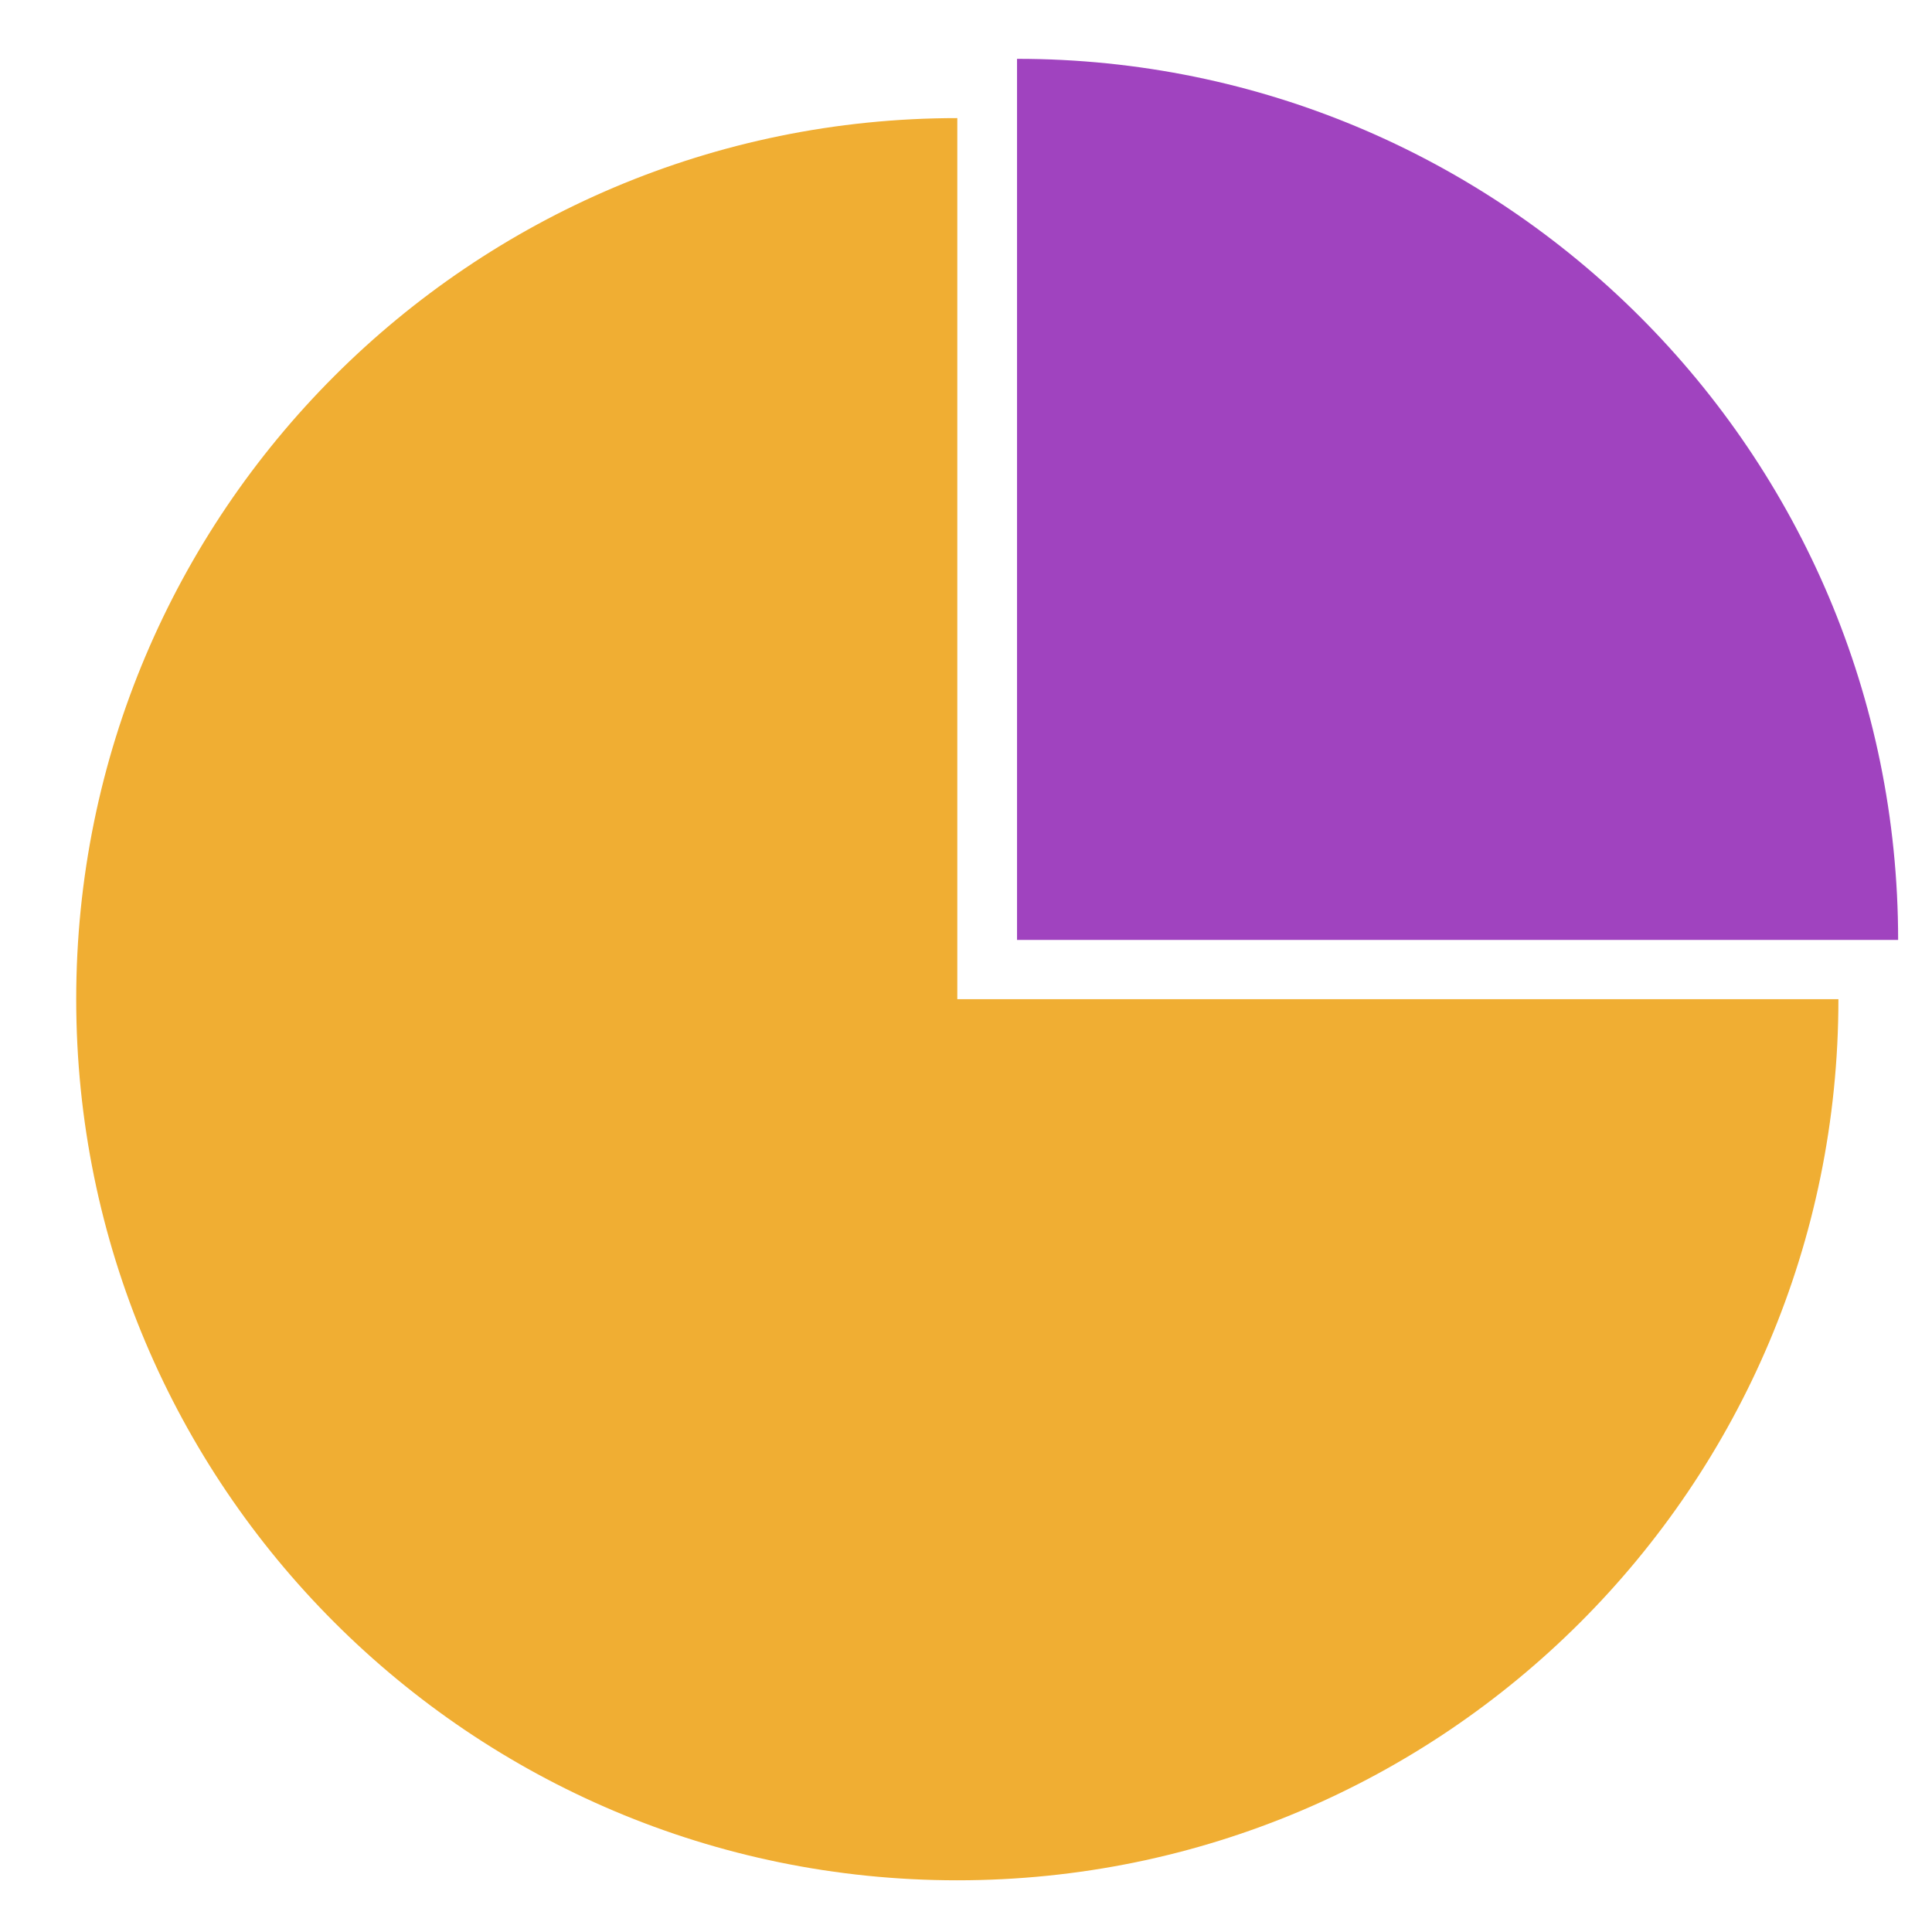
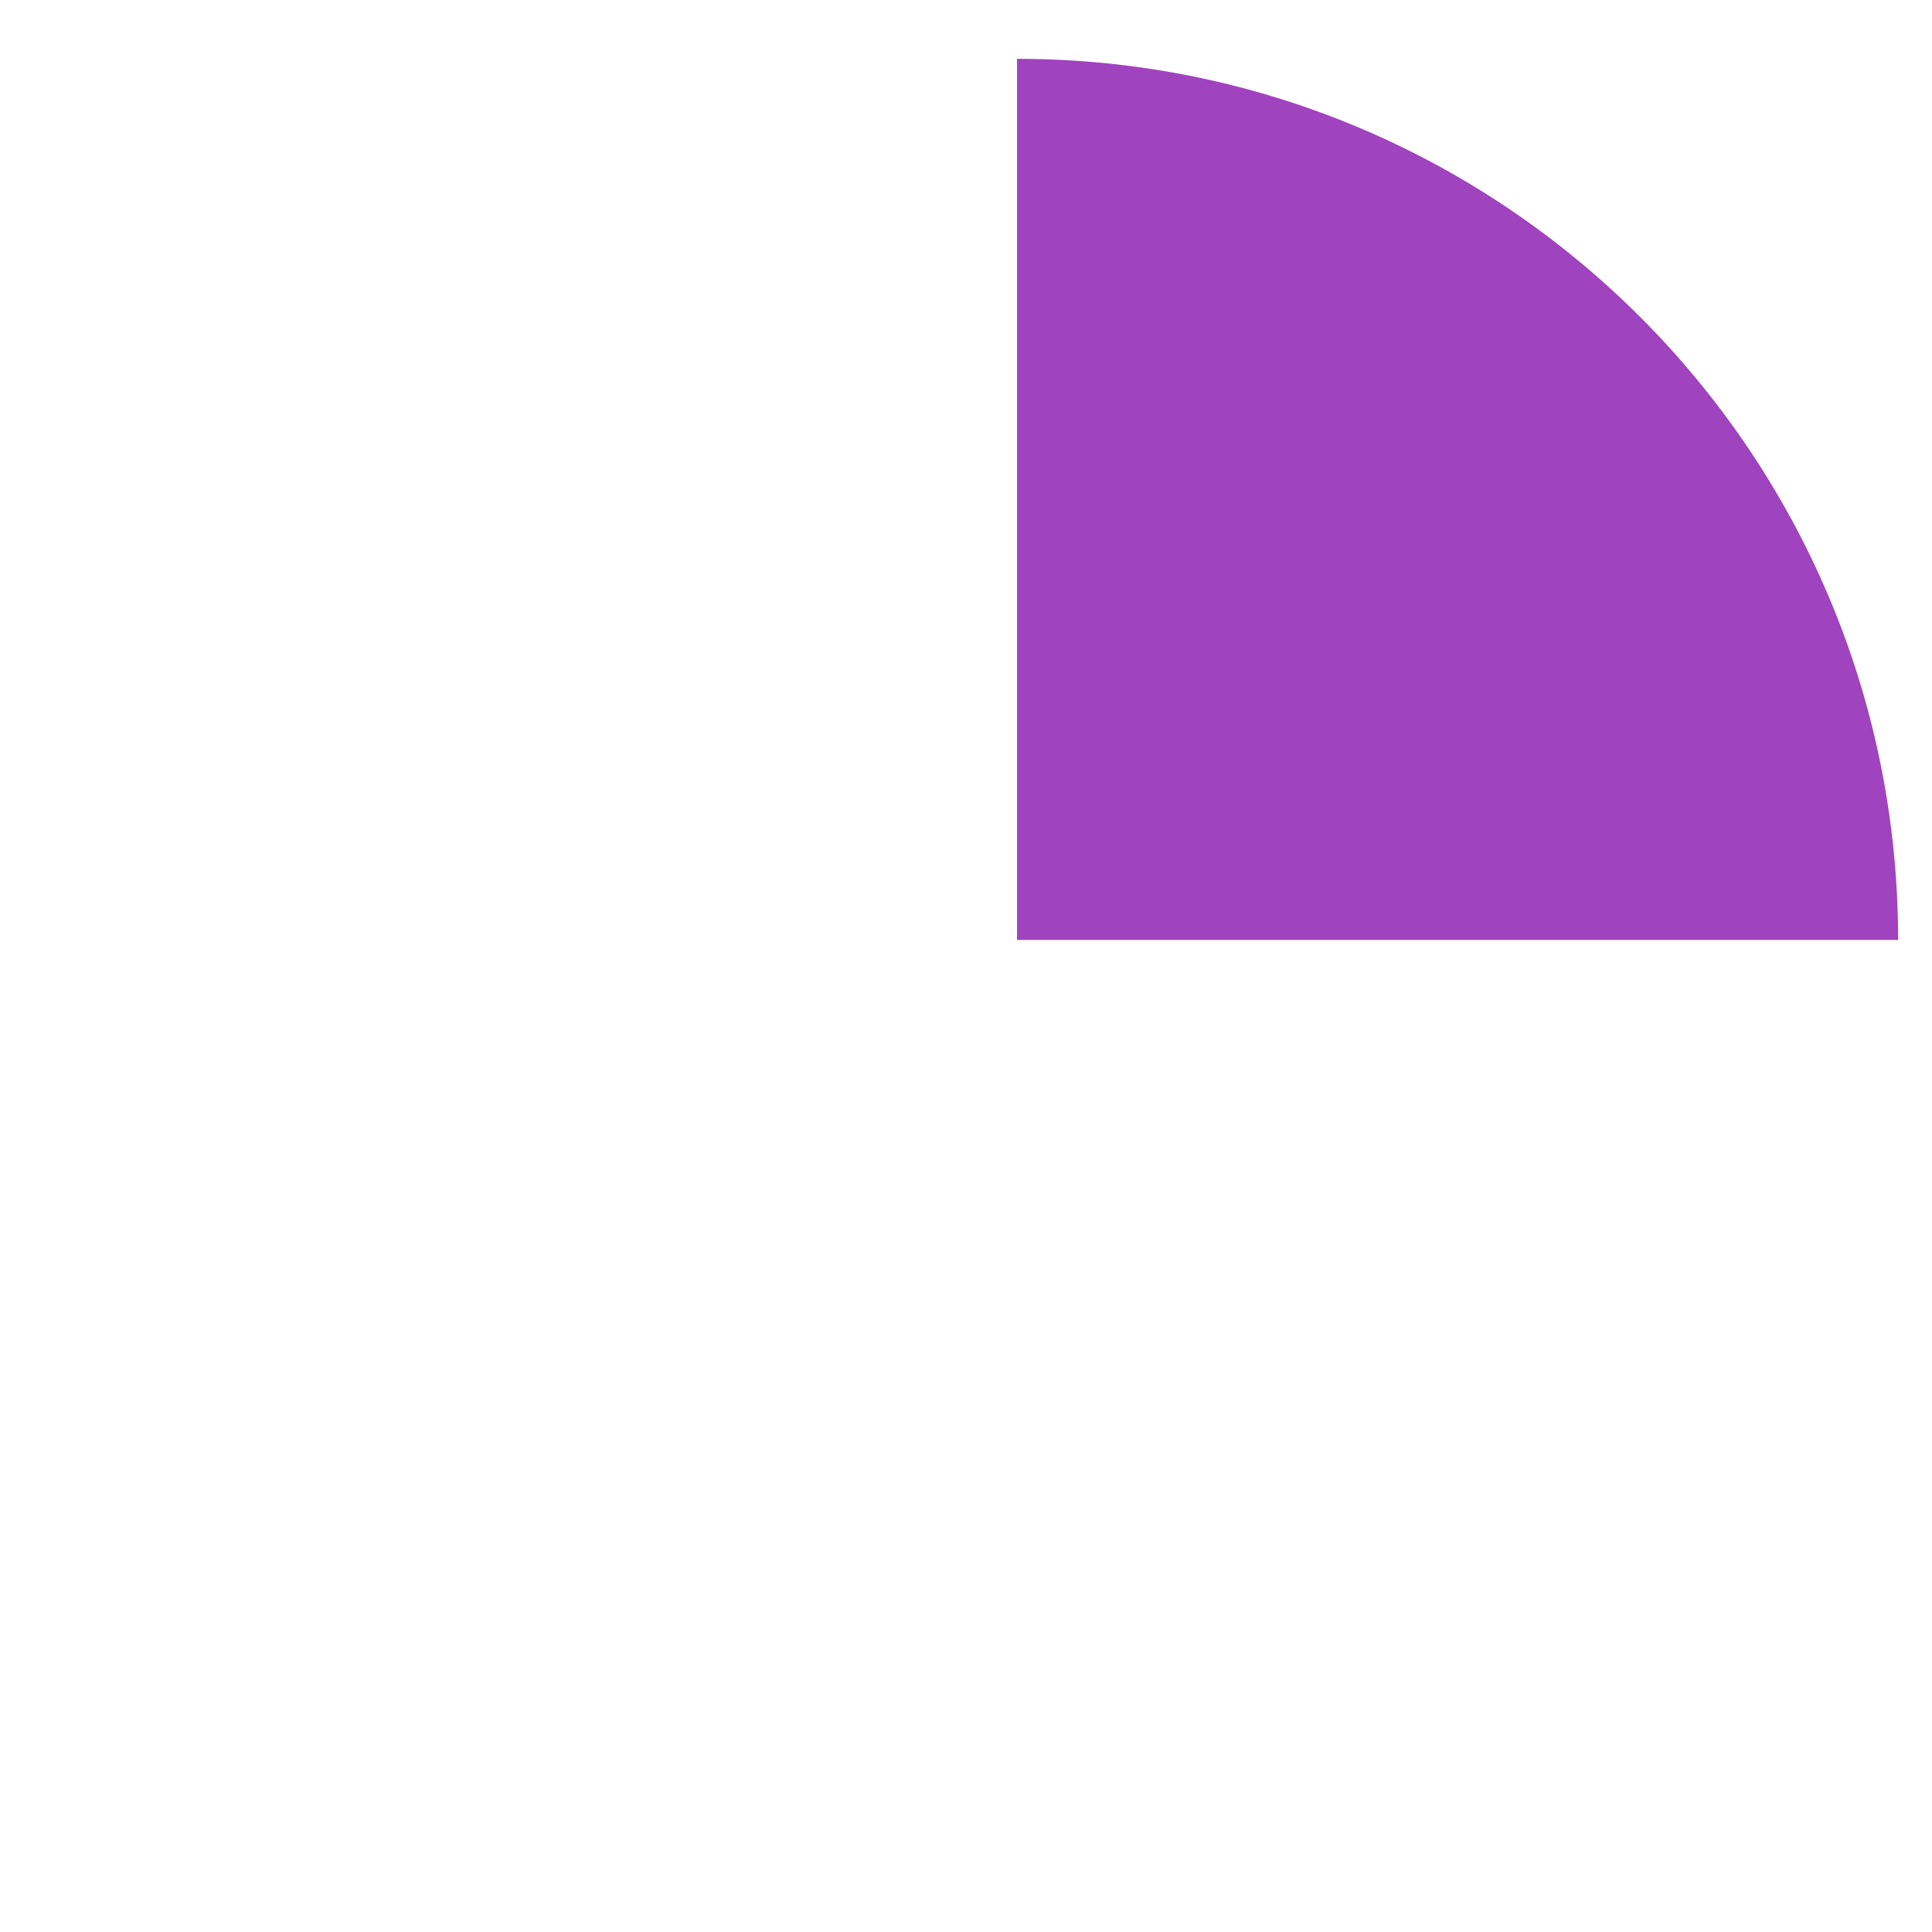
<svg xmlns="http://www.w3.org/2000/svg" fill-rule="evenodd" clip-rule="evenodd" image-rendering="optimizeQuality" shape-rendering="geometricPrecision" text-rendering="geometricPrecision" viewBox="0 0 4335 4335">
-   <path fill="#f0ae33" d="M4125 2242c0 1092-885 1977-1977 1977S171 3334 171 2242 1056 265 2148 265v1977h1977z" />
-   <path fill="#a043bf" d="M2282 132c1092 0 1977 885 1977 1977H2282V132z" />
+   <path fill="#a043bf" d="M2282 132c1092 0 1977 885 1977 1977H2282V132" />
</svg>